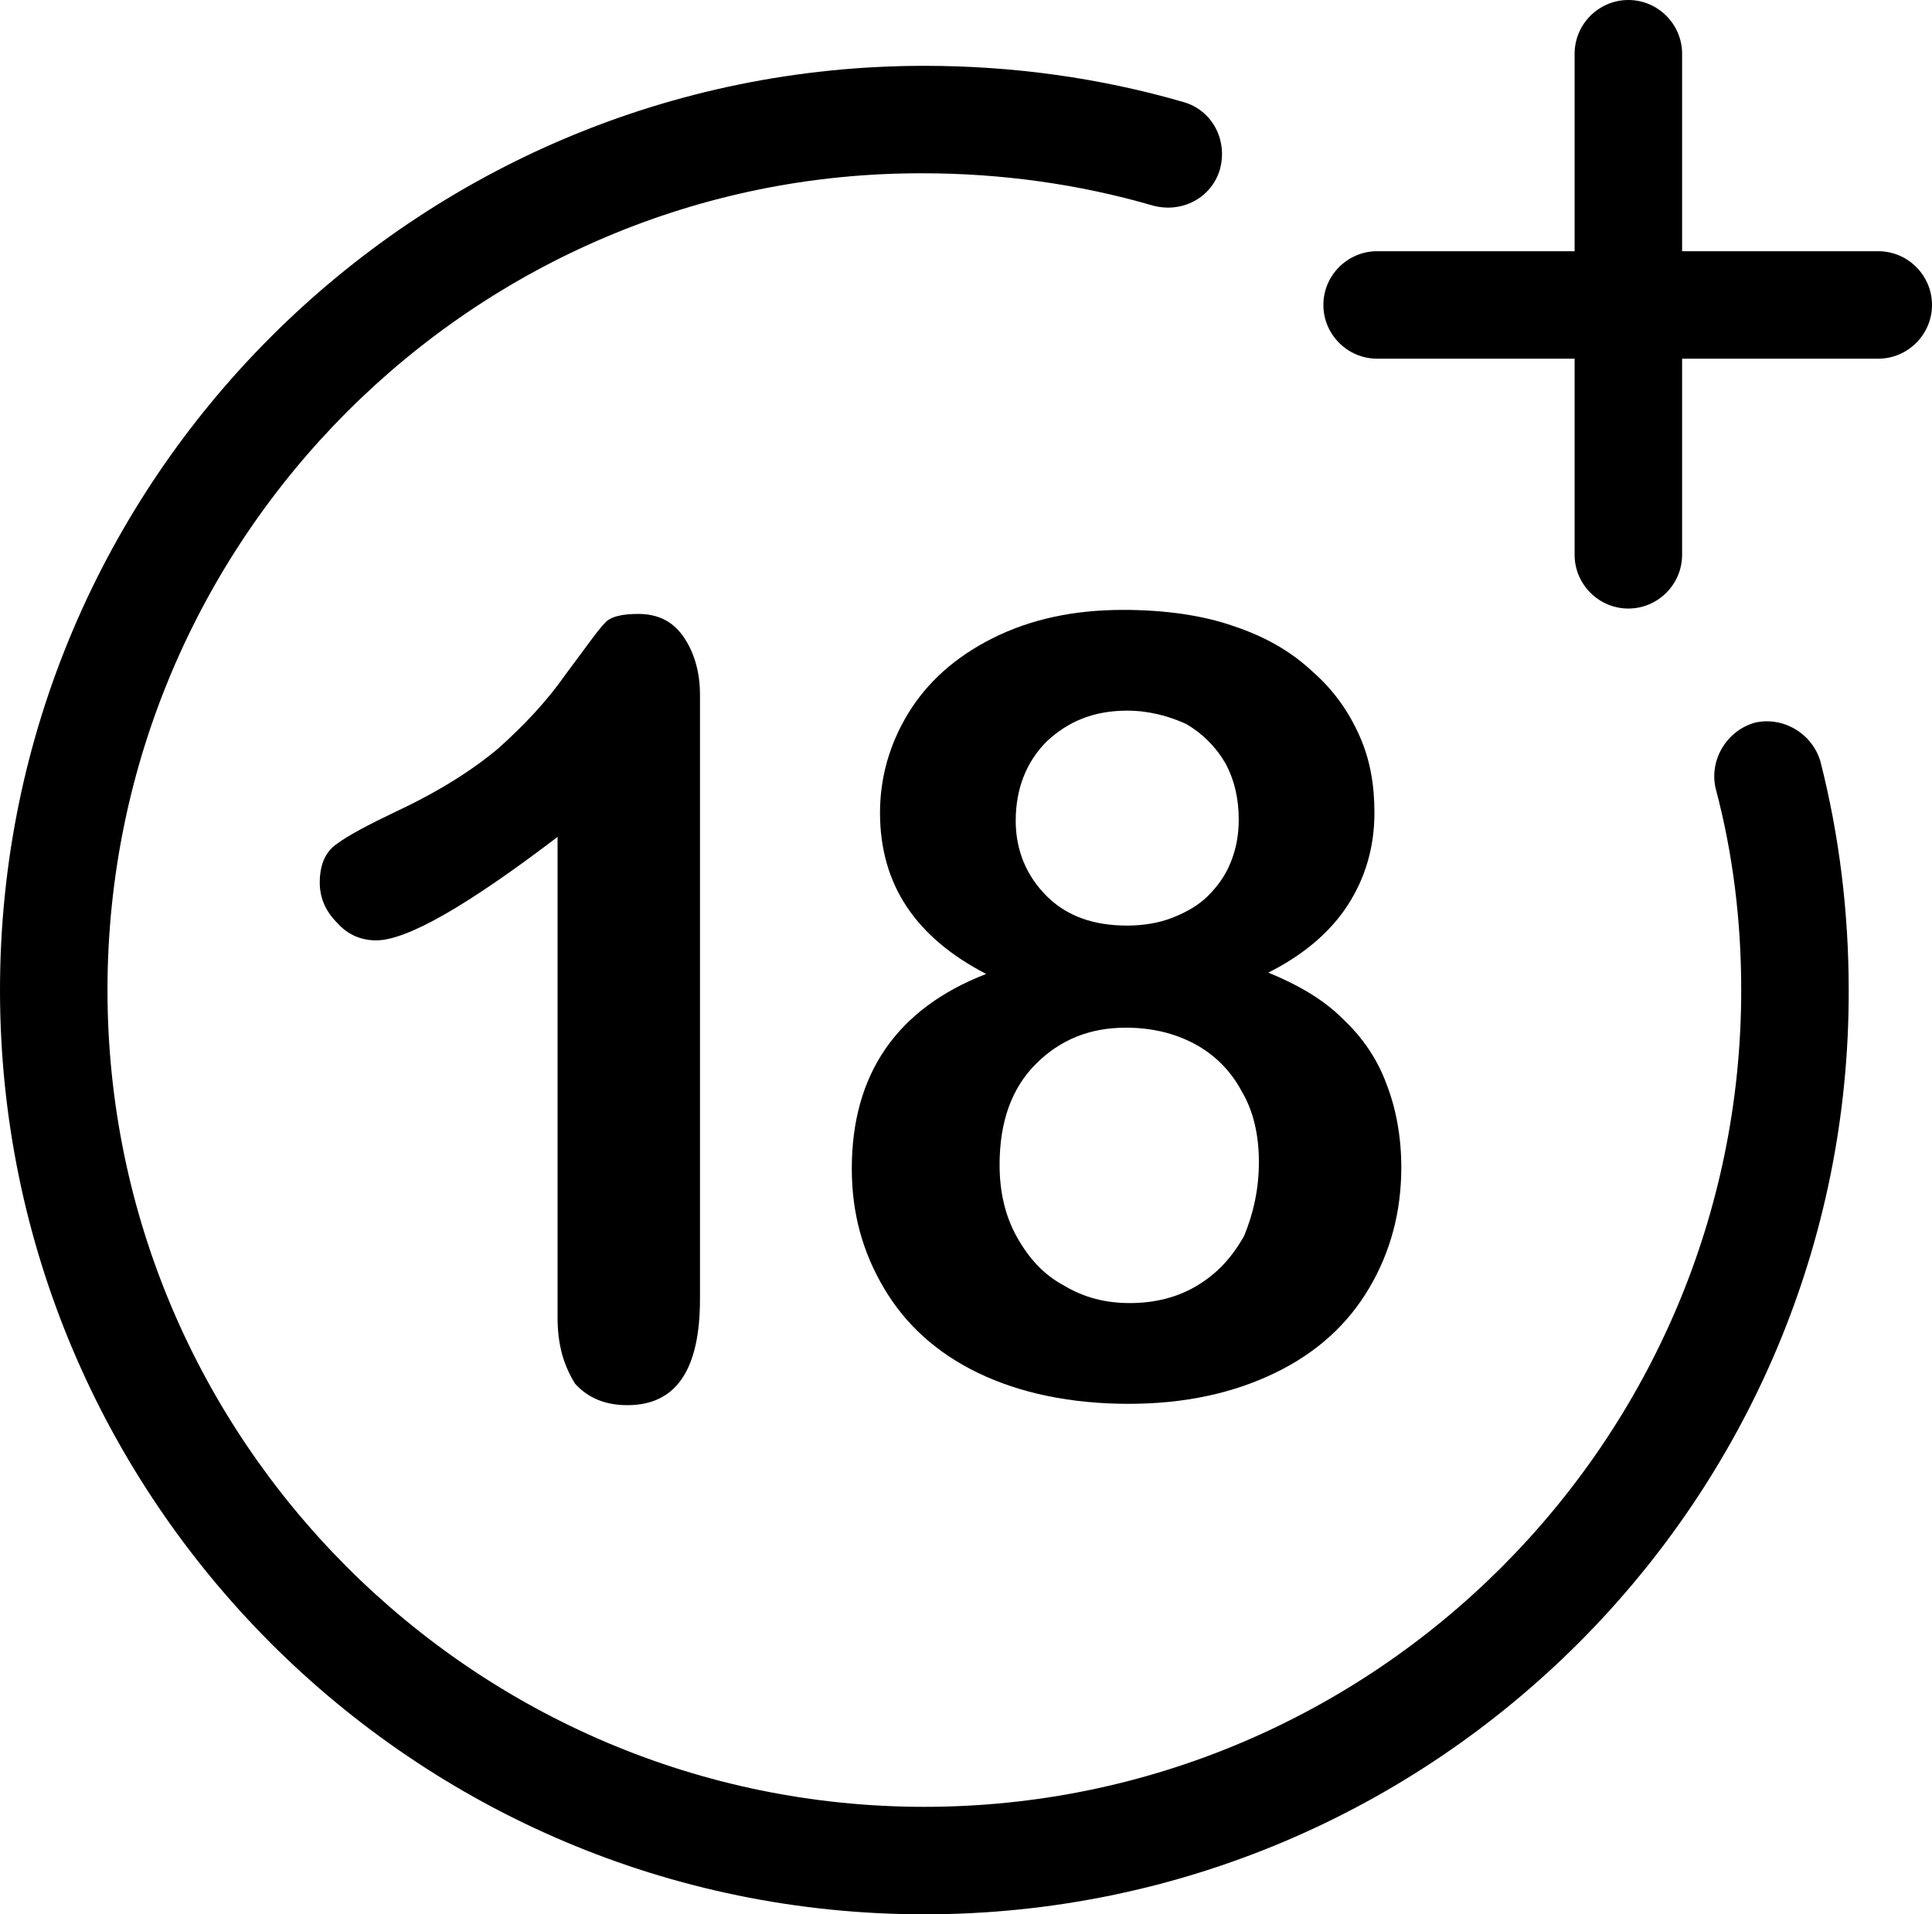
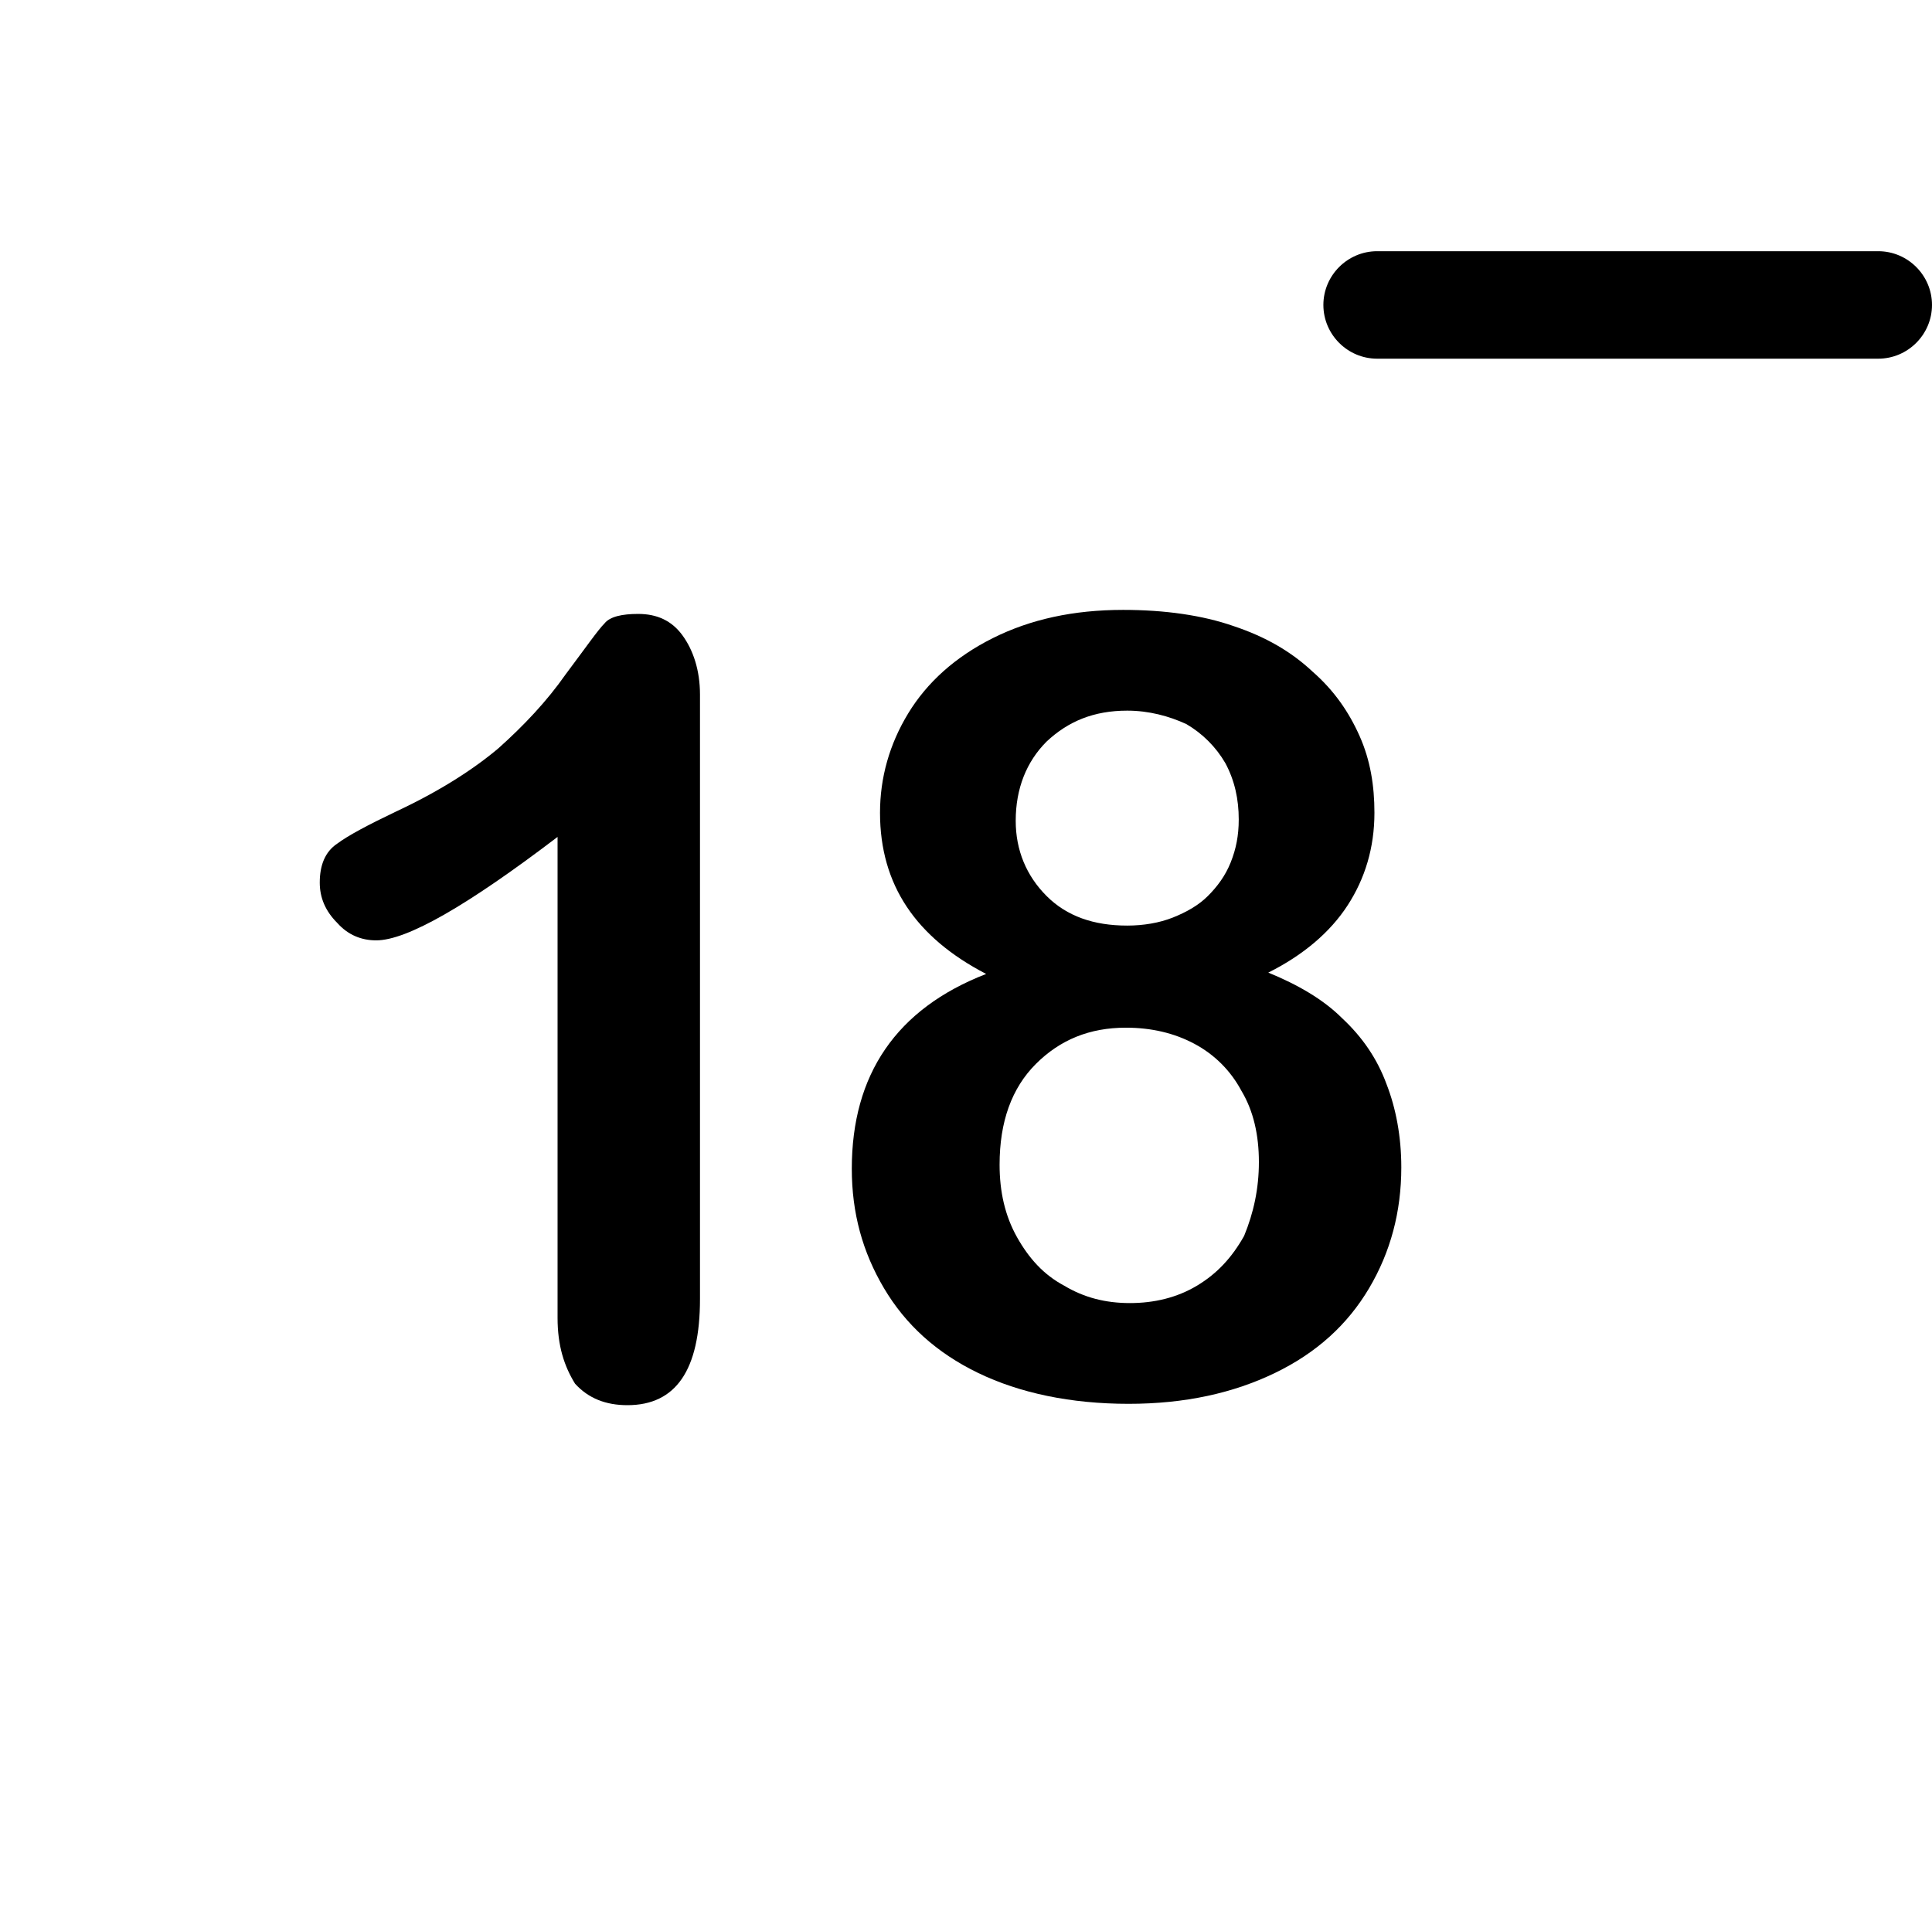
<svg xmlns="http://www.w3.org/2000/svg" version="1.1" id="Layer_1" x="0px" y="0px" viewBox="0 0 143.8 142.5" style="enable-background:new 0 0 143.8 142.5;" xml:space="preserve" class="h33c08et5+m81erkd-7-80hdbab">
  <style type="text/css">.h33c08et5+m81erkd-7-80hdbab .st0{fill:#FF0000;} .h33c08et5+m81erkd-7-80hdbab .st1{fill:#FFFFFF;} </style>
-   <path class="st0" d="M68.8,142.5c-38,0-68.8-30.9-68.8-68.8c0-38,30.9-68.8,68.8-68.8c6.6,0,13.1,0.9,19.3,2.7  c2.1,0.6,3.3,2.8,2.7,5c-0.6,2.1-2.8,3.3-5,2.7c-5.5-1.6-11.3-2.4-17.1-2.4C35.3,12.8,8,40.1,8,73.7c0,33.5,27.3,60.8,60.8,60.8  c33.5,0,60.8-27.3,60.8-60.8c0-5.1-0.6-10.1-1.9-15c-0.5-2.1,0.8-4.3,2.9-4.9c2.1-0.5,4.3,0.8,4.9,2.9c1.4,5.5,2.1,11.2,2.1,17  C137.7,111.6,106.8,142.5,68.8,142.5z" />
-   <path class="st0" d="M121.2,45.3c-2.2,0-4-1.8-4-4V4c0-2.2,1.8-4,4-4s4,1.8,4,4v37.3C125.2,43.5,123.4,45.3,121.2,45.3z" />
  <path class="st0" d="M139.8,26.7h-37.3c-2.2,0-4-1.8-4-4s1.8-4,4-4h37.3c2.2,0,4,1.8,4,4S142,26.7,139.8,26.7z" />
  <g>
    <path class="st1" d="M41.5,98.1V62.3C34.8,67.4,30.3,70,28,70c-1.1,0-2.1-0.4-2.9-1.3c-0.9-0.9-1.3-1.9-1.3-3   c0-1.3,0.4-2.3,1.3-2.9c0.8-0.6,2.3-1.4,4.4-2.4c3.2-1.5,5.7-3.1,7.6-4.7c1.9-1.7,3.6-3.5,5-5.5c1.5-2,2.4-3.3,2.9-3.8   c0.4-0.5,1.3-0.7,2.5-0.7c1.4,0,2.5,0.5,3.3,1.6c0.8,1.1,1.3,2.6,1.3,4.4v45c0,5.3-1.8,7.9-5.4,7.9c-1.6,0-2.9-0.5-3.9-1.6   C42,101.7,41.5,100.2,41.5,98.1z" />
    <path class="st1" d="M65.5,60.5c0-2.6,0.7-5.1,2.1-7.4c1.4-2.3,3.5-4.2,6.3-5.6c2.8-1.4,6-2.1,9.7-2.1c3.1,0,5.9,0.4,8.2,1.2   c2.4,0.8,4.3,1.9,5.9,3.4c1.6,1.4,2.7,3,3.5,4.8c0.8,1.8,1.1,3.7,1.1,5.7c0,2.6-0.7,4.9-2,6.9c-1.3,2-3.3,3.7-5.9,5   c2.2,0.9,4.1,2,5.5,3.4c1.5,1.4,2.6,3,3.3,4.9c0.7,1.8,1.1,3.9,1.1,6.2c0,3.3-0.8,6.3-2.4,9c-1.6,2.7-3.9,4.8-7,6.3   c-3.1,1.5-6.7,2.3-10.9,2.3c-4.3,0-8.1-0.8-11.2-2.3c-3.1-1.5-5.4-3.6-7-6.3c-1.6-2.7-2.4-5.6-2.4-8.9c0-7,3.3-11.9,10-14.5   C68.2,69.8,65.5,65.9,65.5,60.5z M93.7,86.5c0-2-0.4-3.8-1.3-5.3c-0.8-1.5-2-2.7-3.5-3.5c-1.5-0.8-3.2-1.2-5.1-1.2   c-2.7,0-4.9,0.9-6.7,2.7c-1.8,1.8-2.7,4.3-2.7,7.5c0,2,0.4,3.8,1.3,5.4c0.9,1.6,2,2.8,3.5,3.6c1.5,0.9,3.1,1.3,4.9,1.3   c1.8,0,3.5-0.4,5-1.3c1.5-0.9,2.6-2.1,3.5-3.7C93.3,90.3,93.7,88.5,93.7,86.5z M83.9,52.9c-2.5,0-4.4,0.8-6,2.3   c-1.5,1.5-2.3,3.5-2.3,5.9c0,2.2,0.8,4.1,2.3,5.6c1.5,1.5,3.5,2.2,6,2.2c1.2,0,2.4-0.2,3.4-0.6c1-0.4,1.9-0.9,2.6-1.6   c0.7-0.7,1.3-1.5,1.7-2.5c0.4-1,0.6-2,0.6-3.2c0-1.5-0.3-2.9-1-4.2c-0.7-1.2-1.7-2.2-2.9-2.9C87,53.3,85.5,52.9,83.9,52.9z" />
  </g>
</svg>